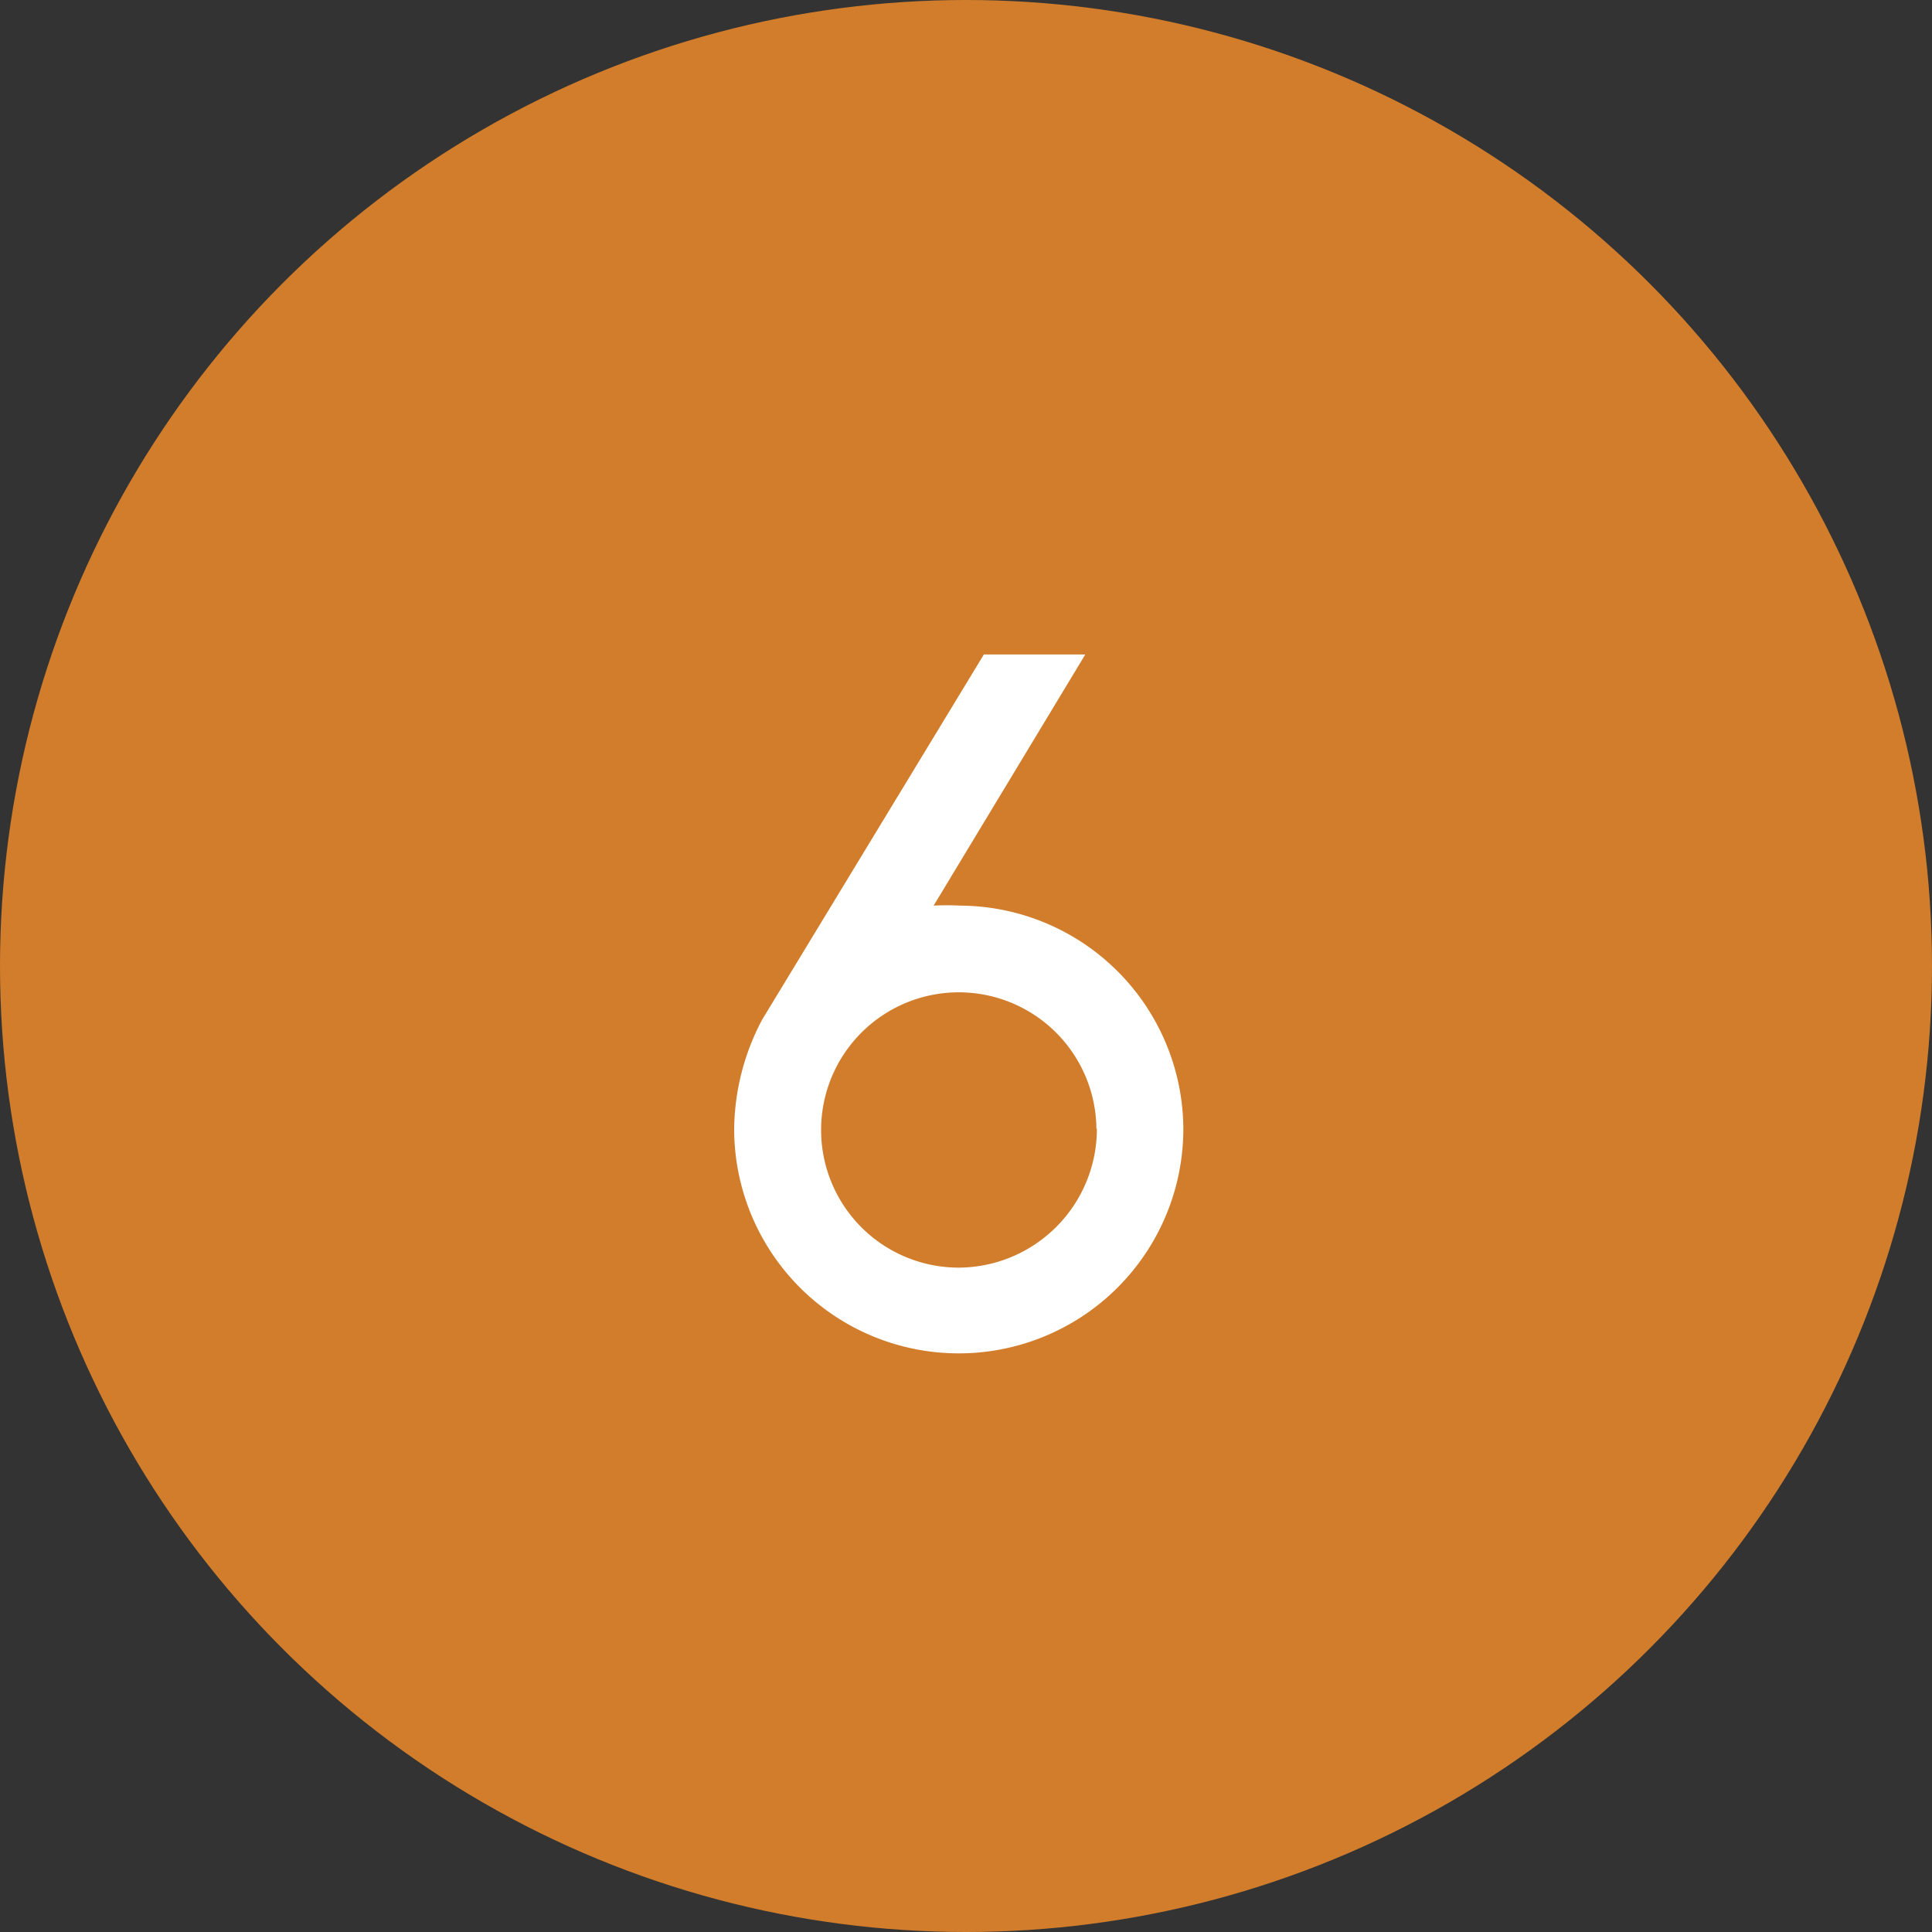
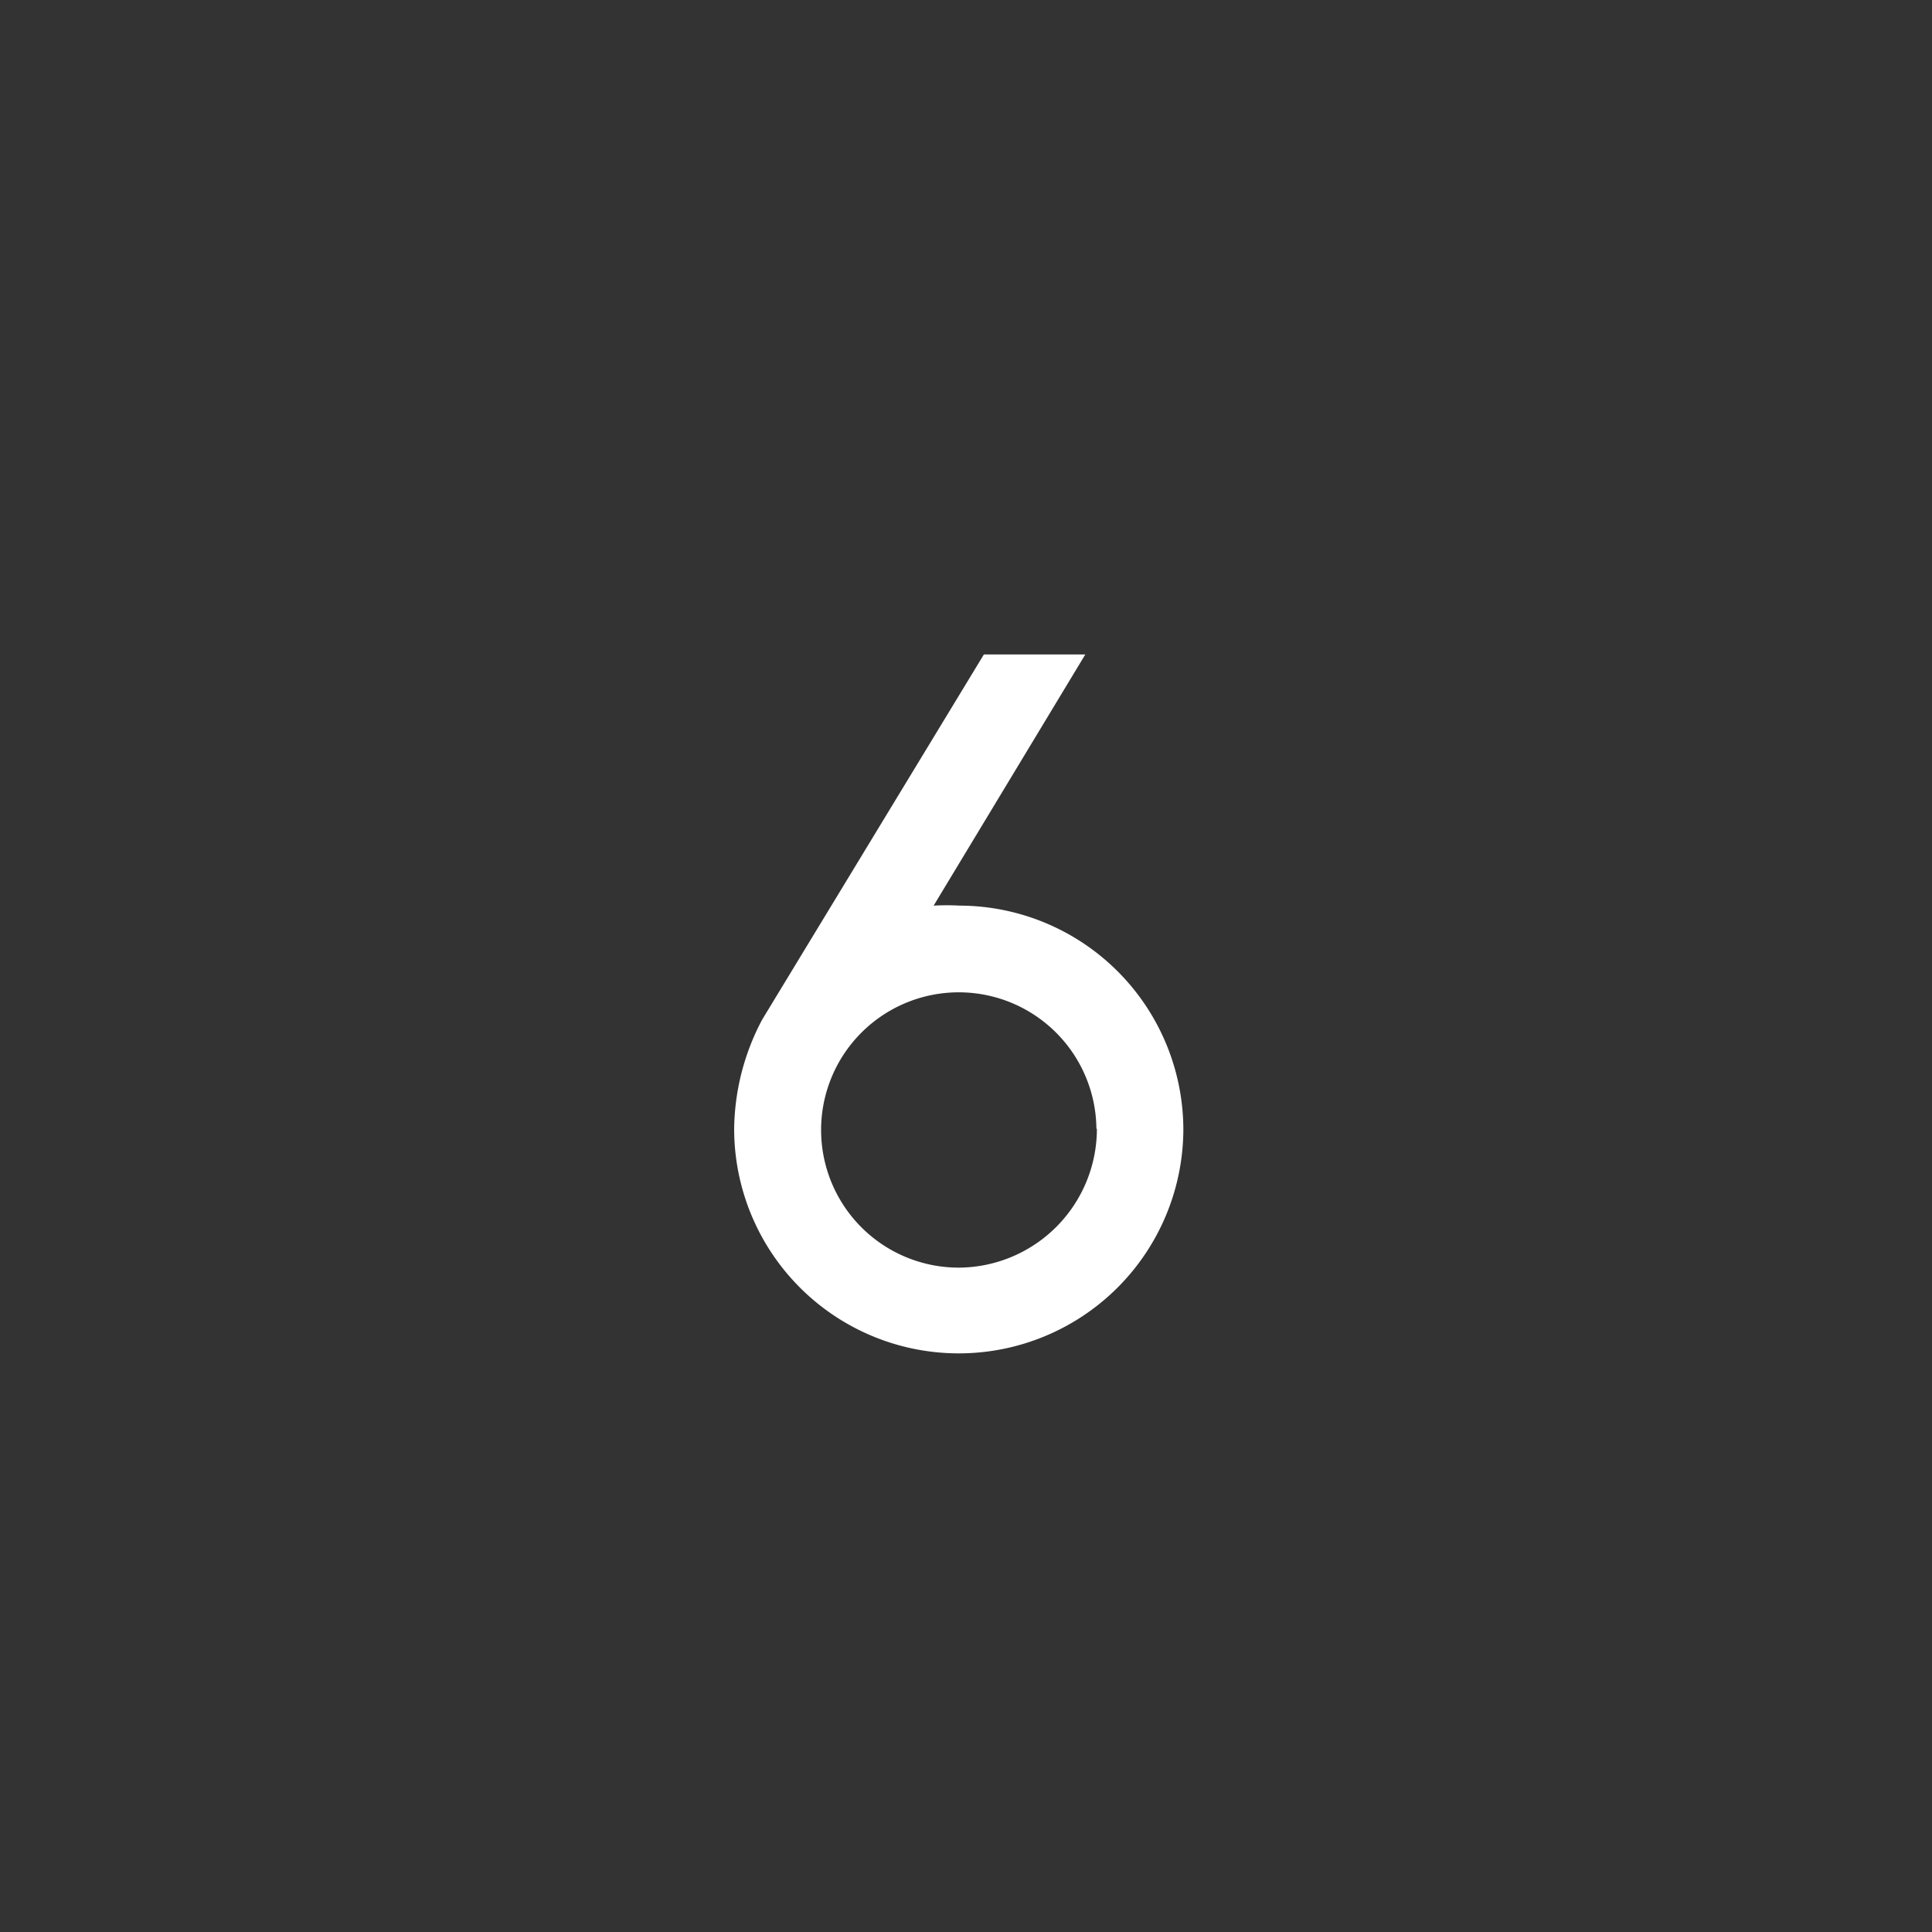
<svg xmlns="http://www.w3.org/2000/svg" viewBox="0 0 80 80">
  <rect x="0" y="0" width="80" height="80" fill="#333333" stroke="none" />
  <defs>
    <style>.cls-1{fill:#d17d2b;}.cls-2{fill:#fff;}</style>
  </defs>
  <title>アセット 52</title>
  <g id="レイヤー_2" data-name="レイヤー 2">
    <g id="レイヤー_1-2" data-name="レイヤー 1">
-       <circle class="cls-1" cx="40" cy="40" r="40" />
      <path class="cls-2" d="M49,46.74a9.3,9.3,0,0,1-18.6,0,9.86,9.86,0,0,1,1.16-4.52L40.74,27.1h4.2L38.66,37.5a9.75,9.75,0,0,1,1.08,0A9.29,9.29,0,0,1,49,46.74Zm-3.6,0a5.7,5.7,0,1,0-5.68,5.75A5.75,5.75,0,0,0,45.42,46.74Z" />
    </g>
  </g>
</svg>